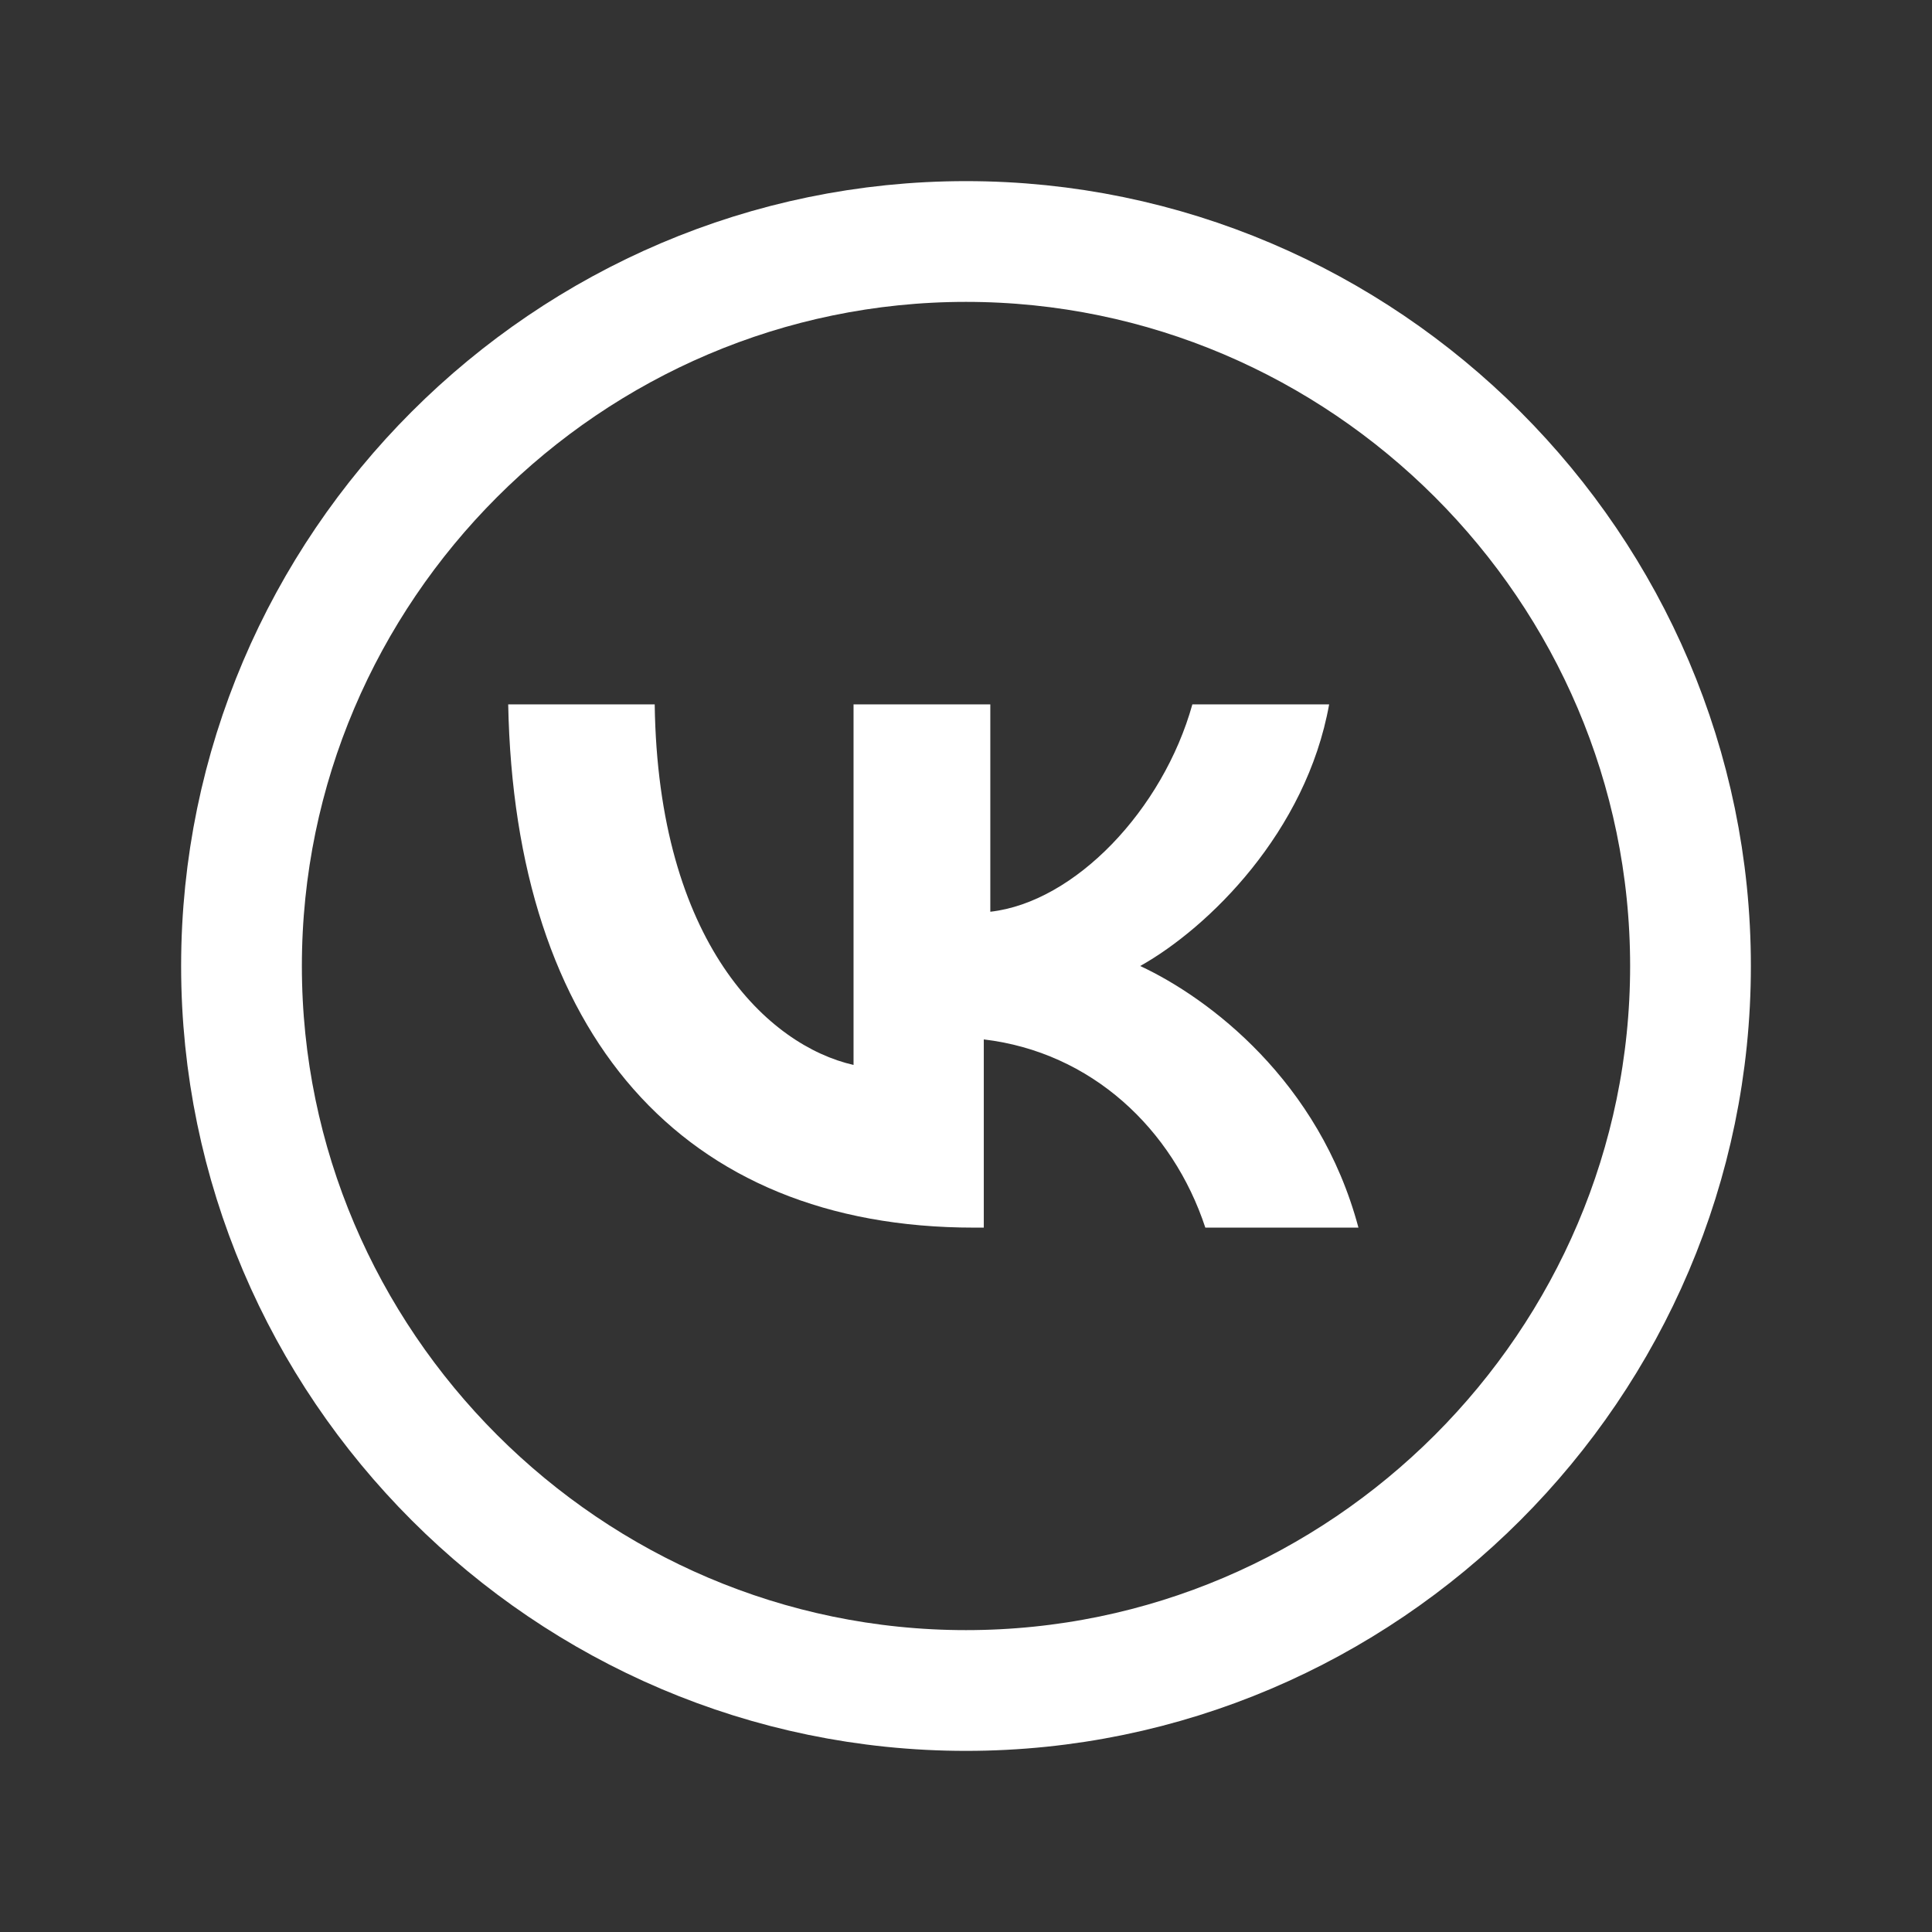
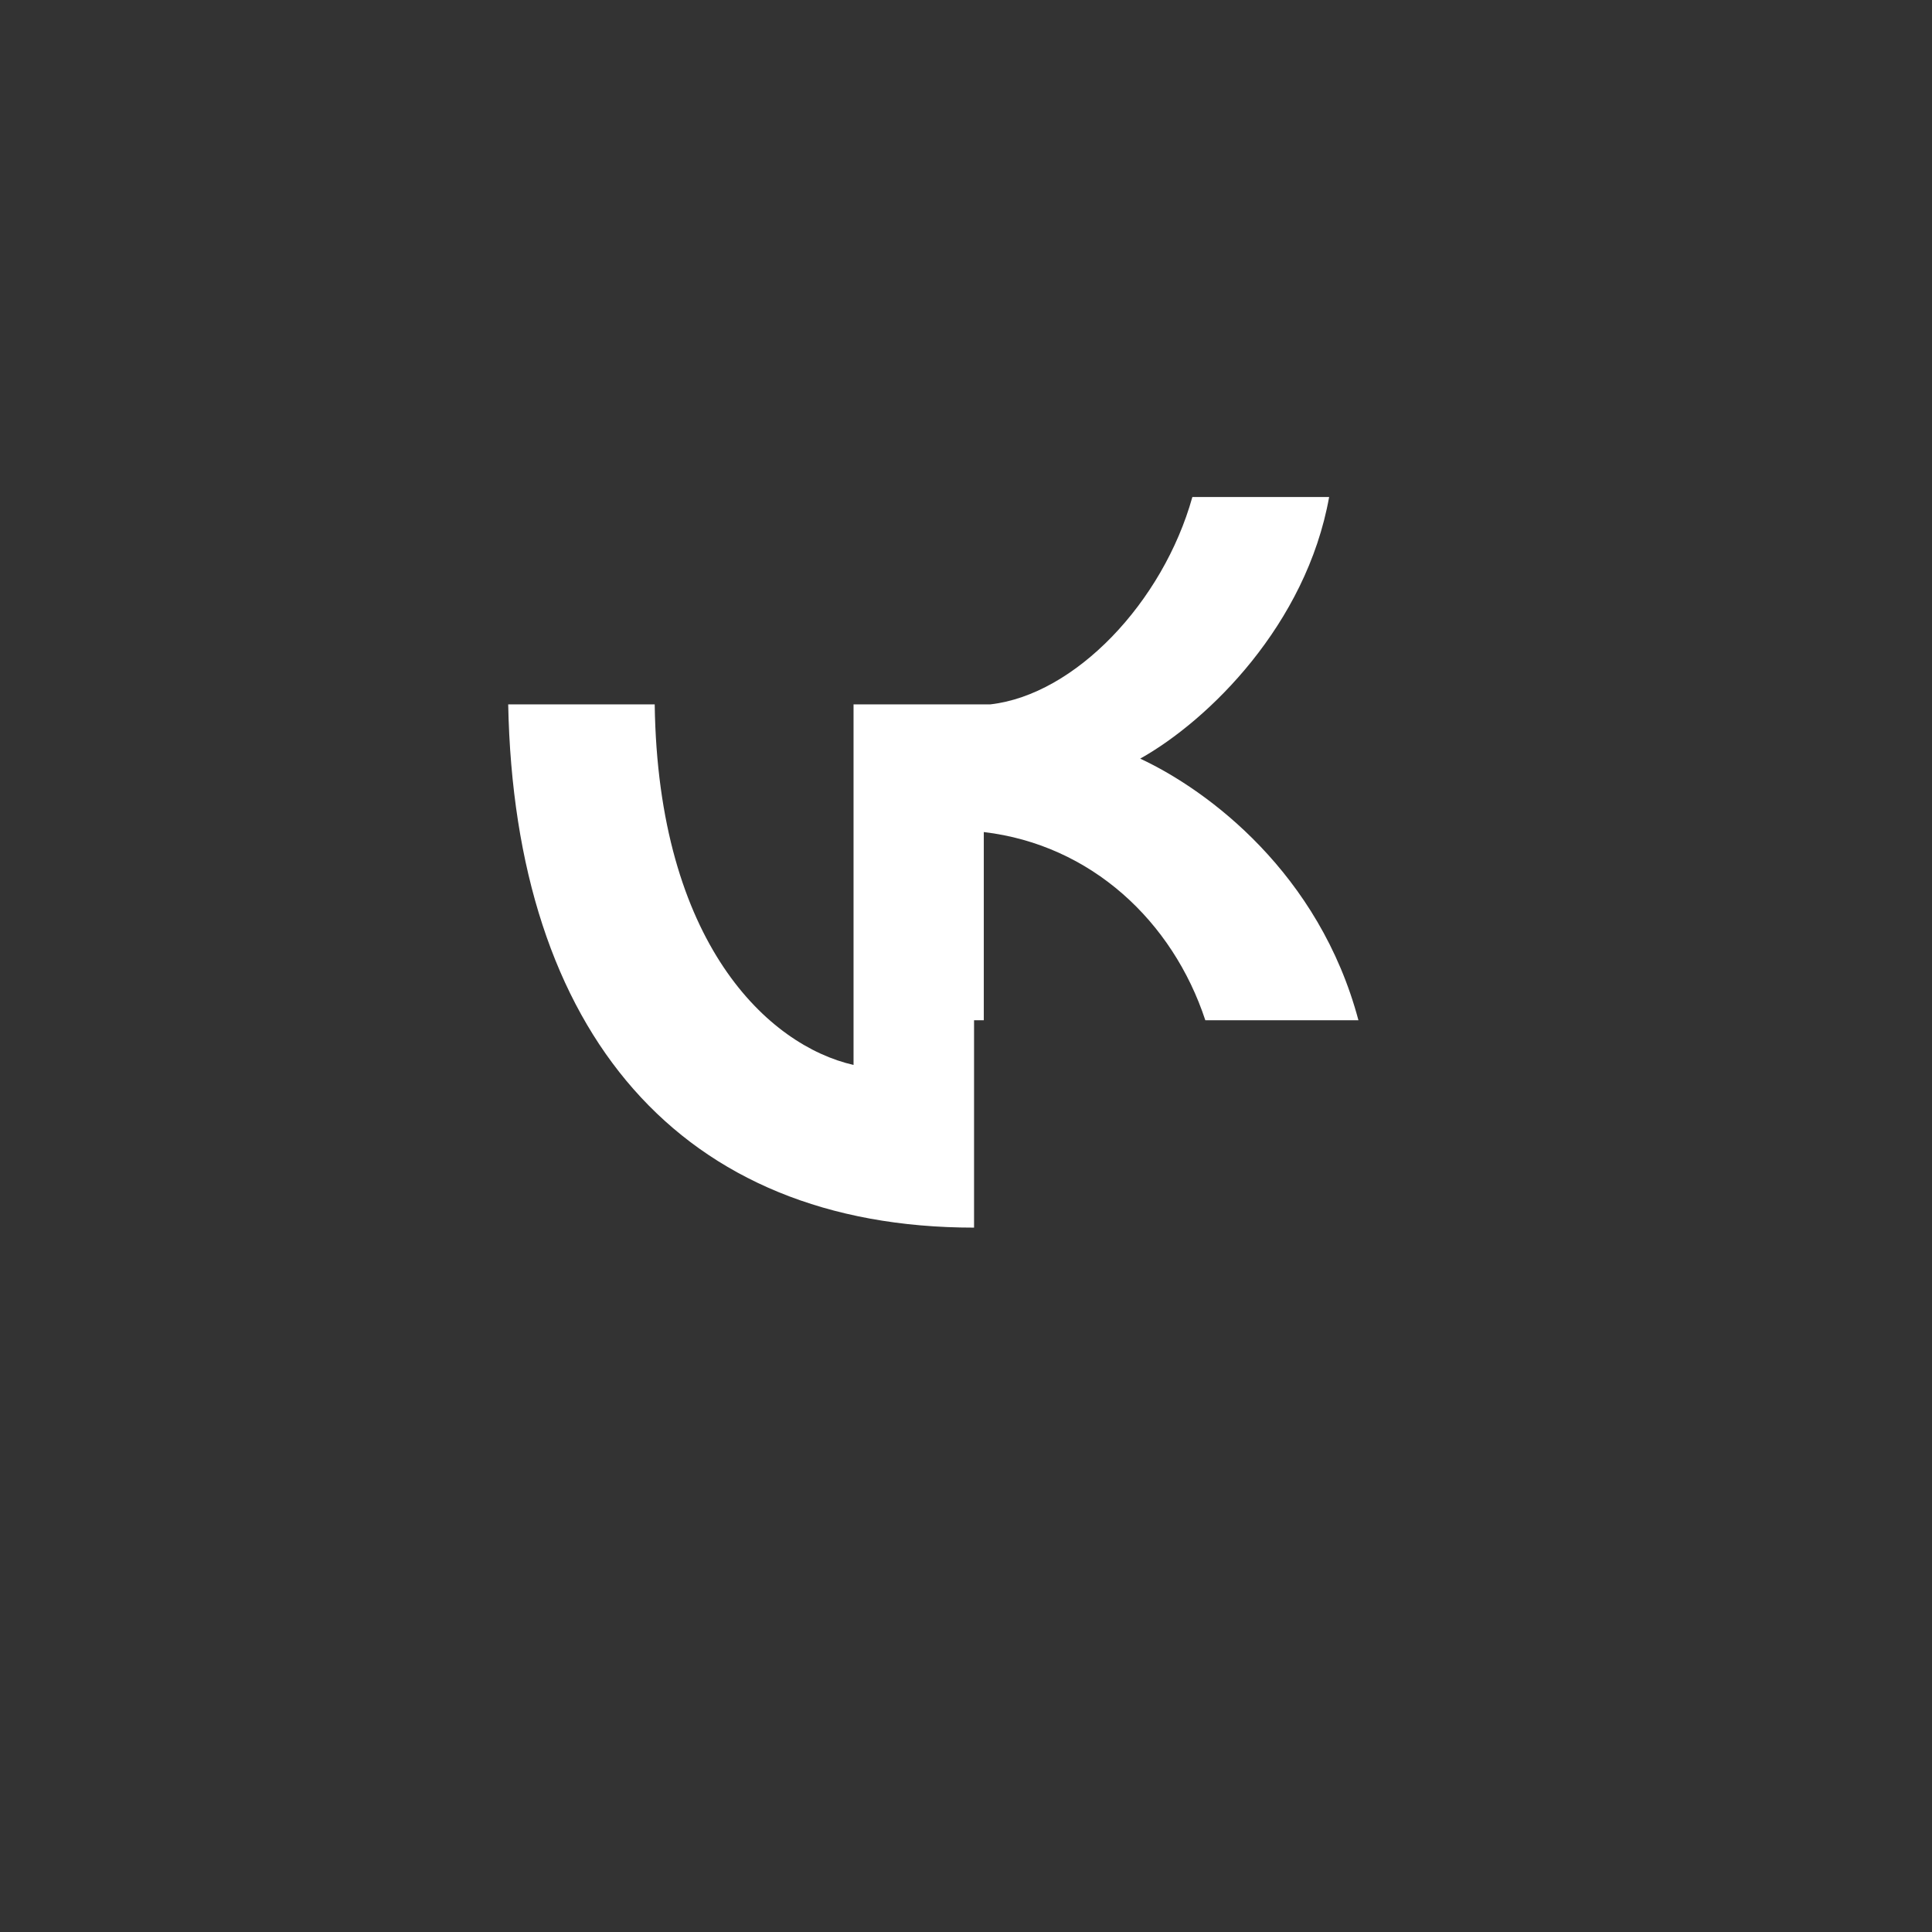
<svg xmlns="http://www.w3.org/2000/svg" width="24" height="24" fill="none">
  <rect width="100%" height="100%" fill="#333333" stroke="none" />
-   <path d="M3 12c0-4.948 4.052-9 9-9s9 4.052 9 9-4.052 9-9 9-9-4.052-9-9Z" stroke="#fff" stroke-width="1.5" />
-   <path d="M12.1 15.25c-3.643 0-5.707-2.418-5.787-6.5h1.82c.041 2.973 1.417 4.24 2.47 4.479V8.75h1.699v2.576c1.052-.119 2.145-1.268 2.51-2.576h1.699c-.284 1.585-1.498 2.774-2.347 3.25.85.396 2.225 1.427 2.711 3.25h-1.902c-.405-1.229-1.417-2.18-2.752-2.338v2.338H12.1Z" fill="#fff" />
+   <path d="M12.1 15.25c-3.643 0-5.707-2.418-5.787-6.5h1.82c.041 2.973 1.417 4.24 2.47 4.479V8.75h1.699c1.052-.119 2.145-1.268 2.51-2.576h1.699c-.284 1.585-1.498 2.774-2.347 3.25.85.396 2.225 1.427 2.711 3.25h-1.902c-.405-1.229-1.417-2.18-2.752-2.338v2.338H12.1Z" fill="#fff" />
</svg>